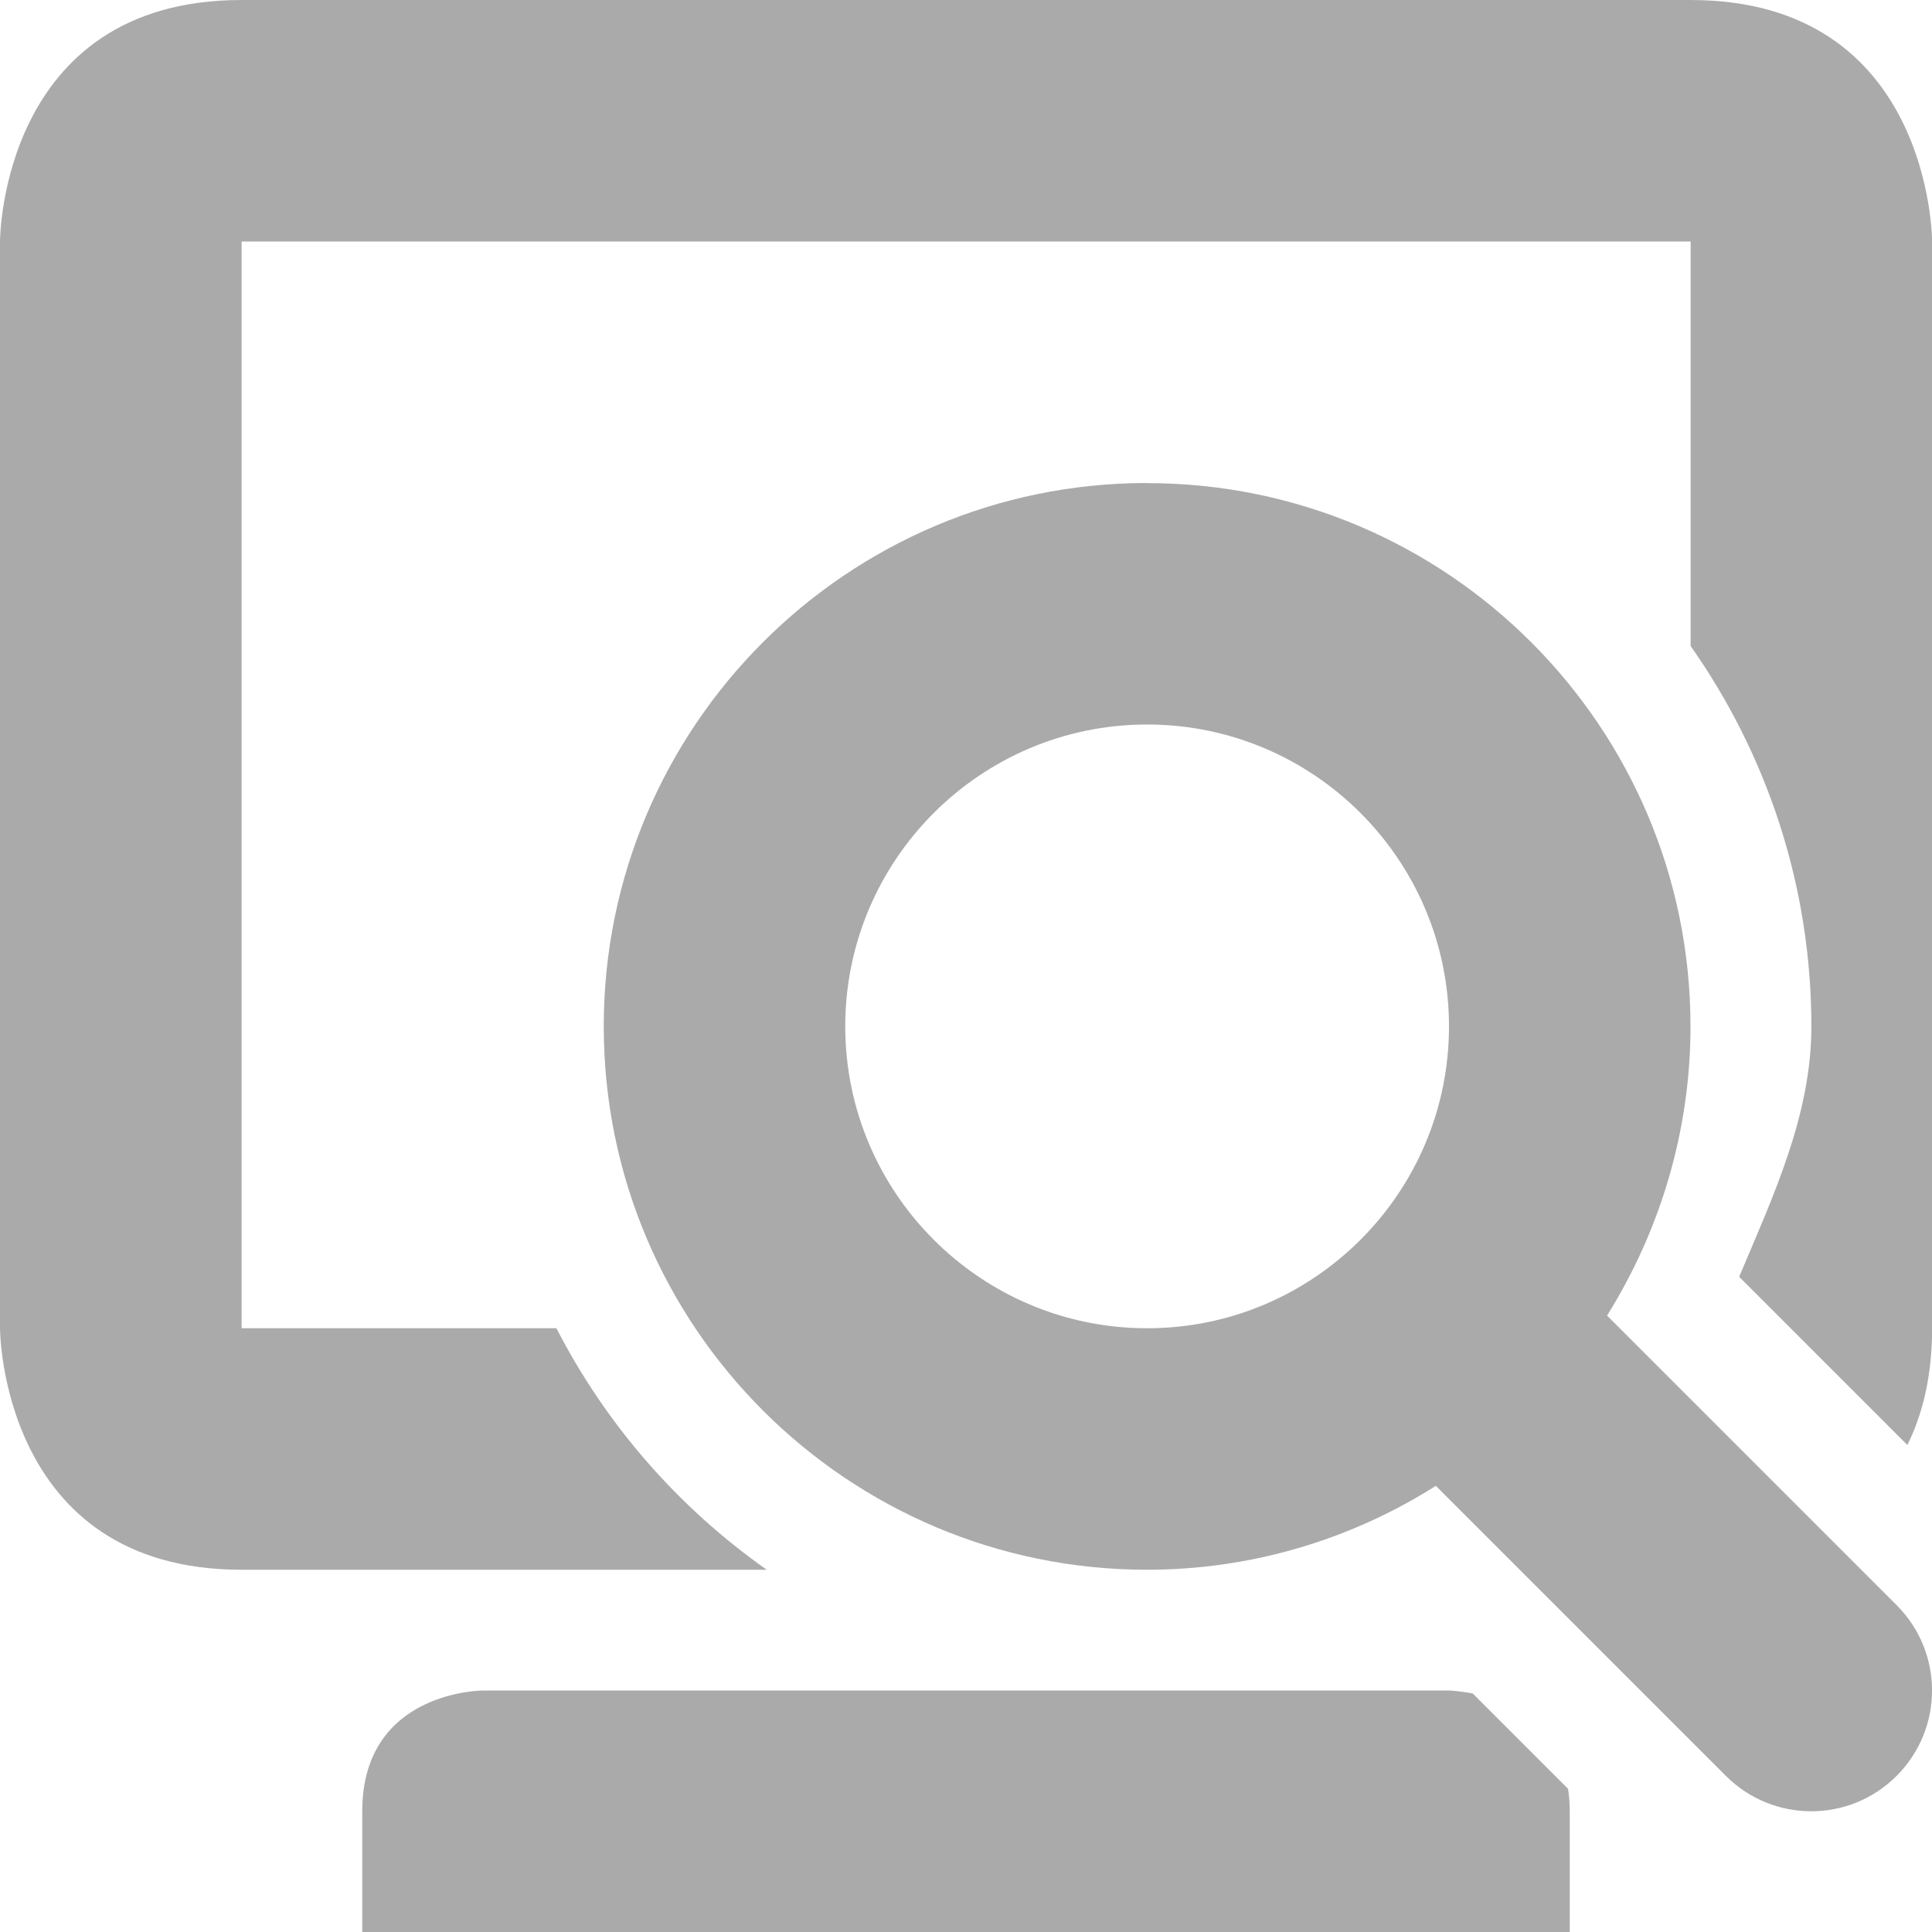
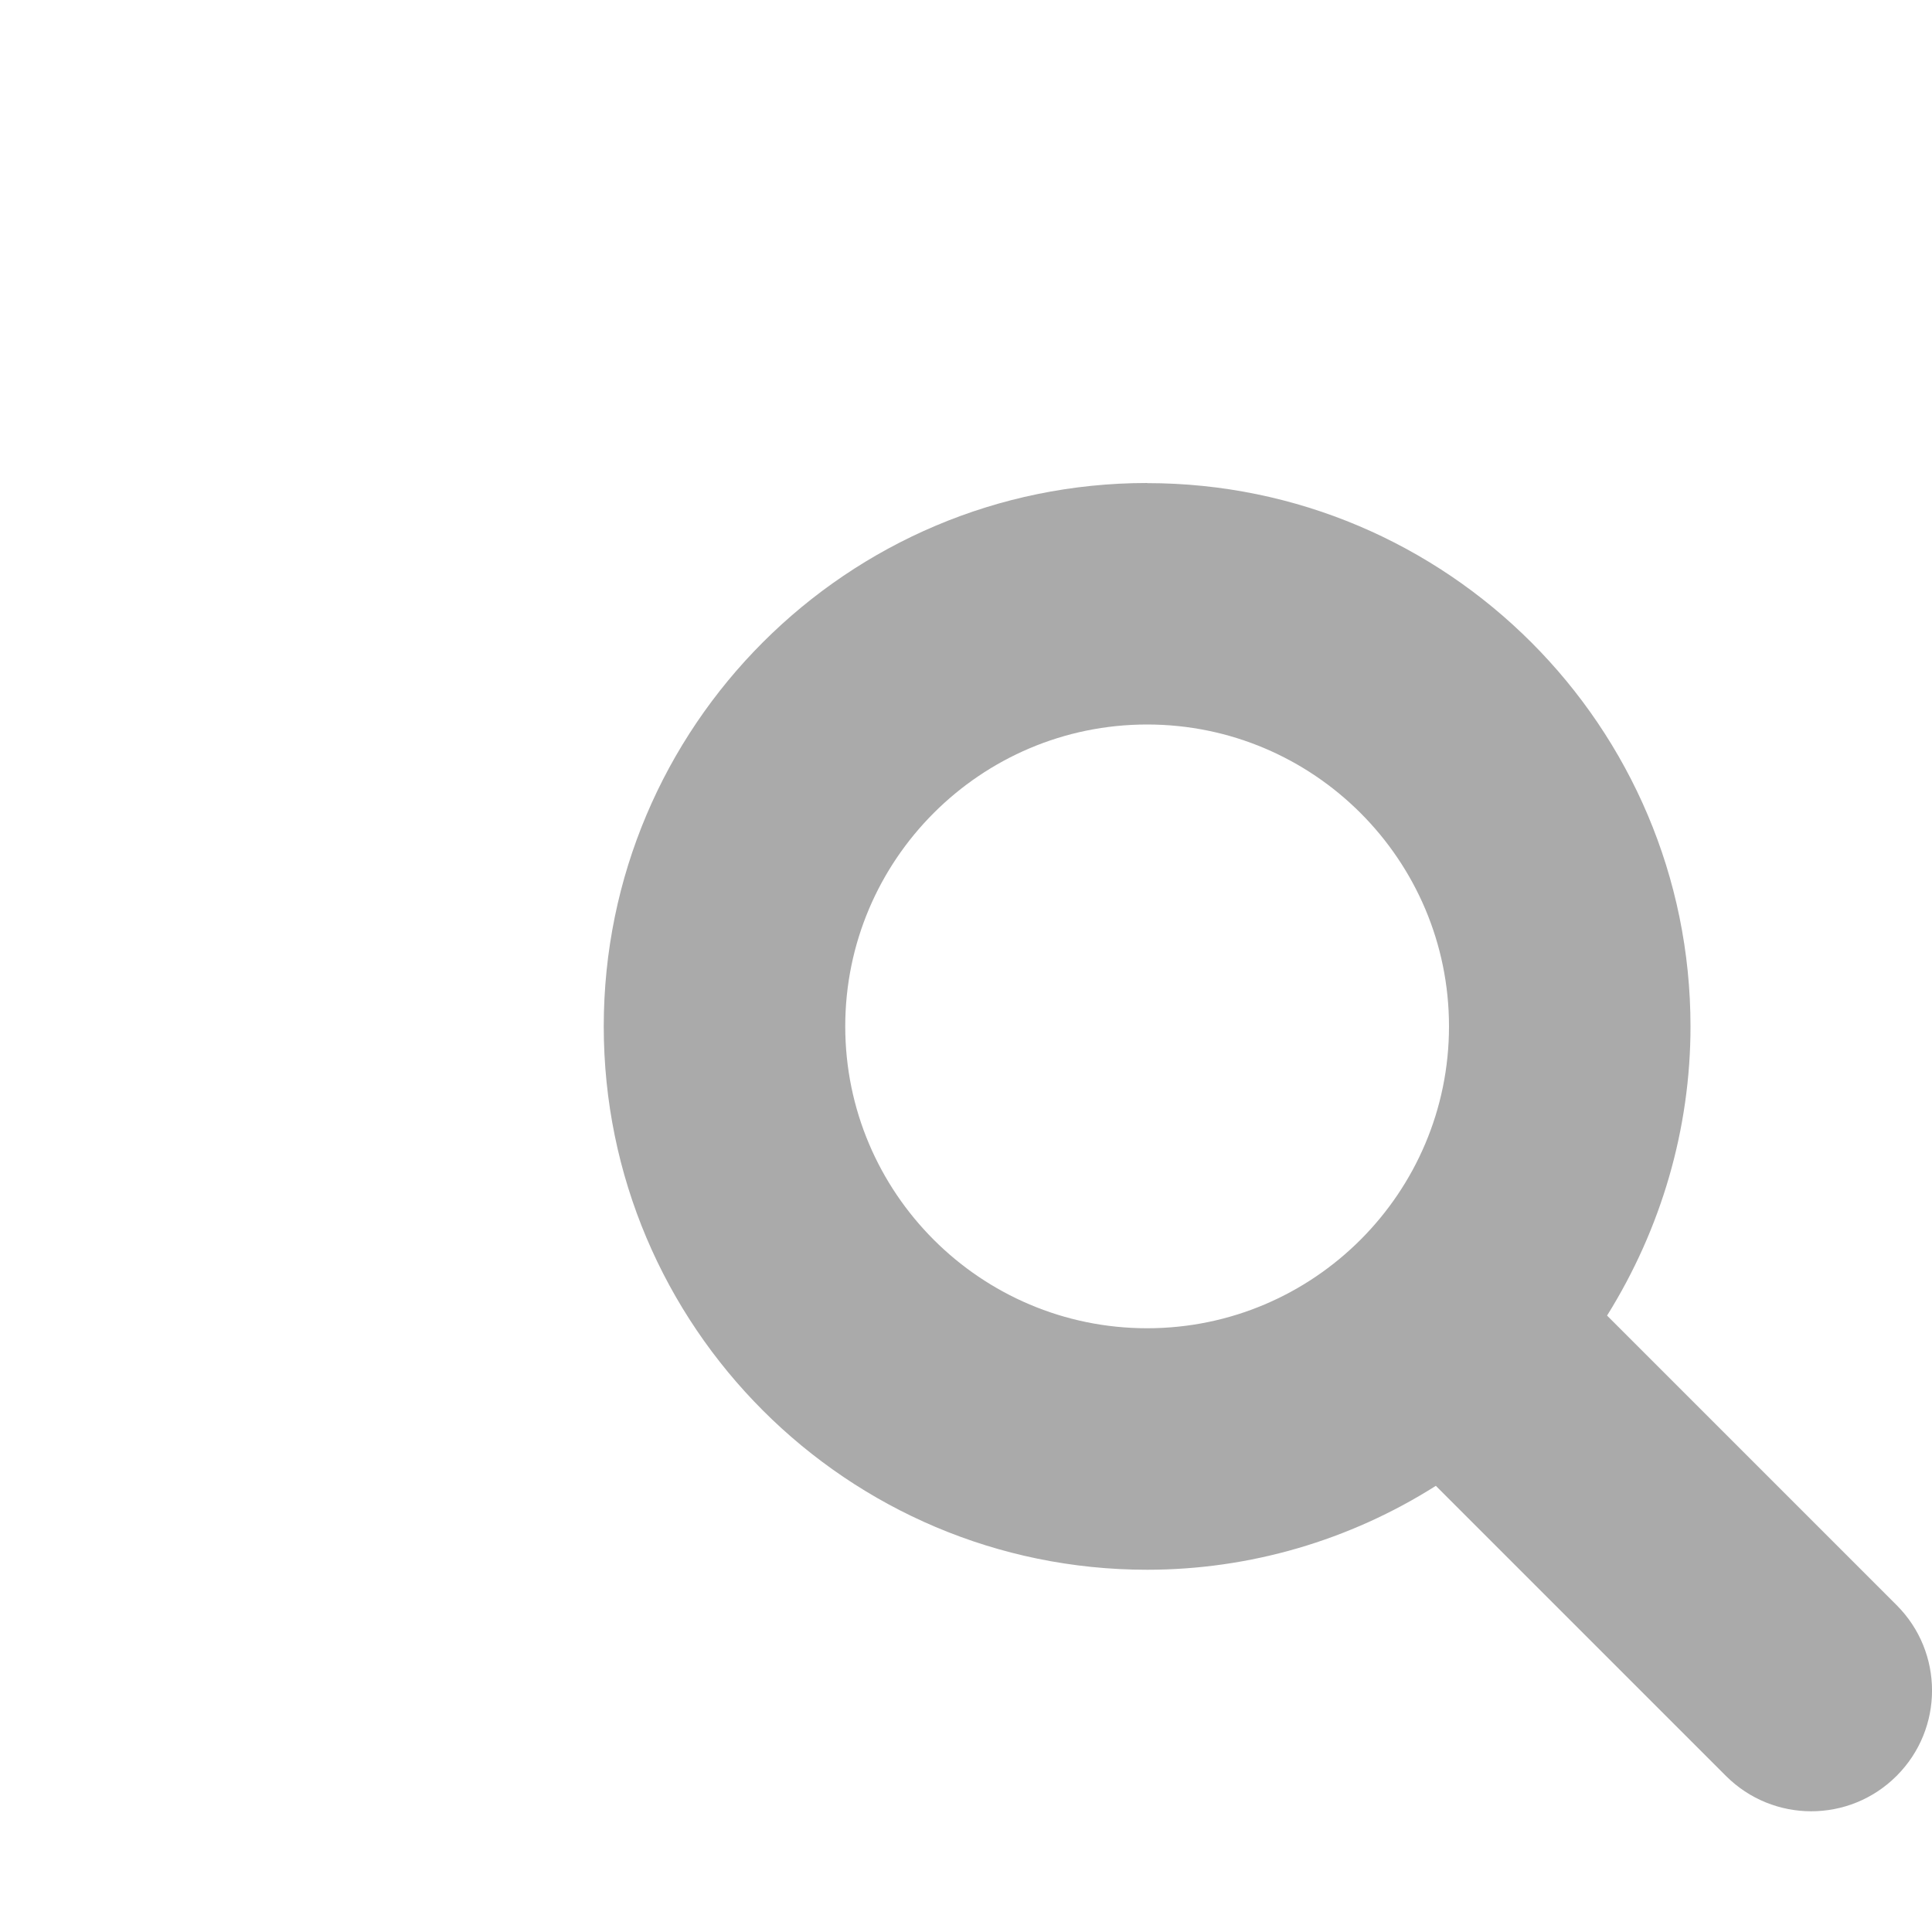
<svg xmlns="http://www.w3.org/2000/svg" width="16px" height="16px" version="1.1" viewBox="0 0 16 16">
-   <path d="m2 0c-2 0-2 2-2 2v9s2e-6 2 2 2h4.35c-0.731-0.514-1.331-1.201-1.742-2h-2.607v-9h12v3.35c0.629 0.894 1 1.981 1 3.15 0 0.736-0.316 1.404-0.598 2.074l1.393 1.393c0.126-0.255 0.205-0.571 0.205-0.967v-9s-2e-6 -2-2-2h-12zm2 14s-1 1e-6 -1 1v1h10v-1c0-0.066-0.005-0.128-0.014-0.186l-0.789-0.789c-0.114-0.022-0.197-0.025-0.197-0.025h-2.5-5.5z" fill="#aaaaaa" />
  <path d="m9.5 4c-2.484 0-4.5 2.016-4.5 4.5s2.016 4.5 4.5 4.5c0.848 0 1.676-0.242 2.391-0.695l2.402 2.402c0.391 0.391 1.023 0.391 1.414 0s0.391-1.023 0-1.414l-2.398-2.398c0.449-0.719 0.691-1.547 0.691-2.394 0-2.484-2.016-4.5-4.5-4.5zm0 2c1.379 0 2.5 1.121 2.5 2.5s-1.121 2.5-2.5 2.5-2.5-1.121-2.5-2.5 1.121-2.5 2.5-2.5z" color="#000000" fill="#aaaaaa" stroke-width="2" style="-inkscape-stroke:none" />
</svg>